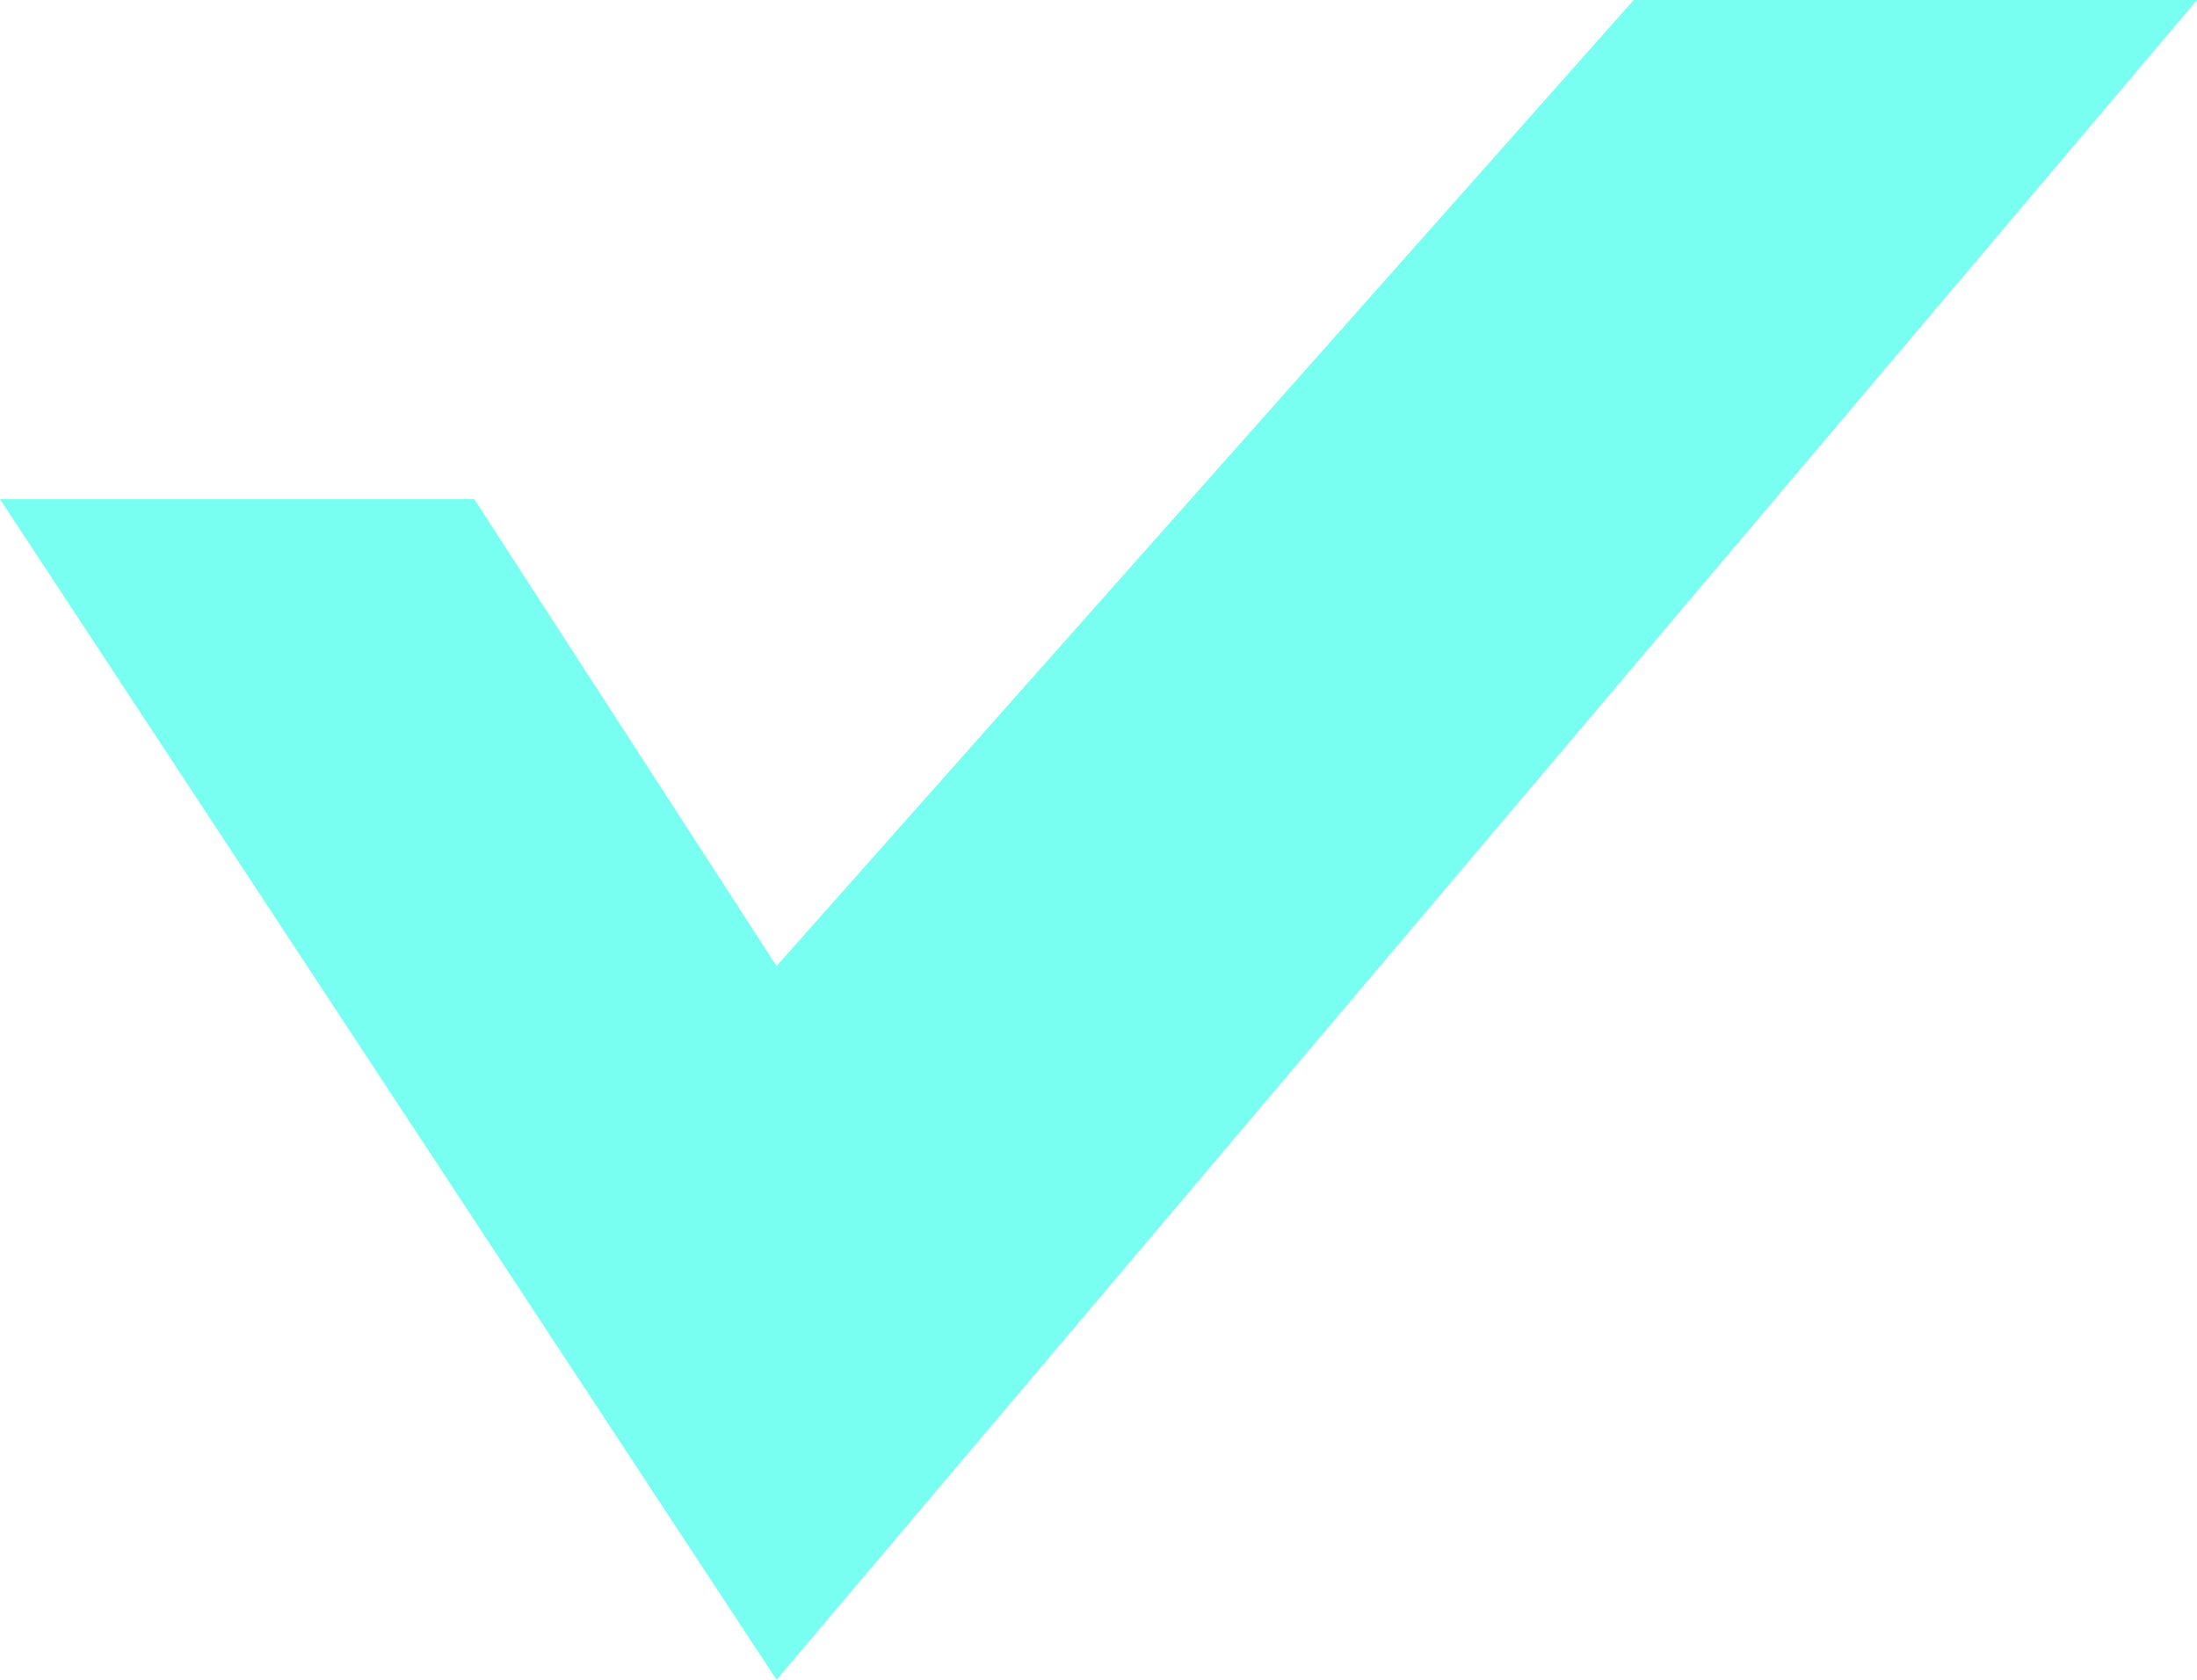
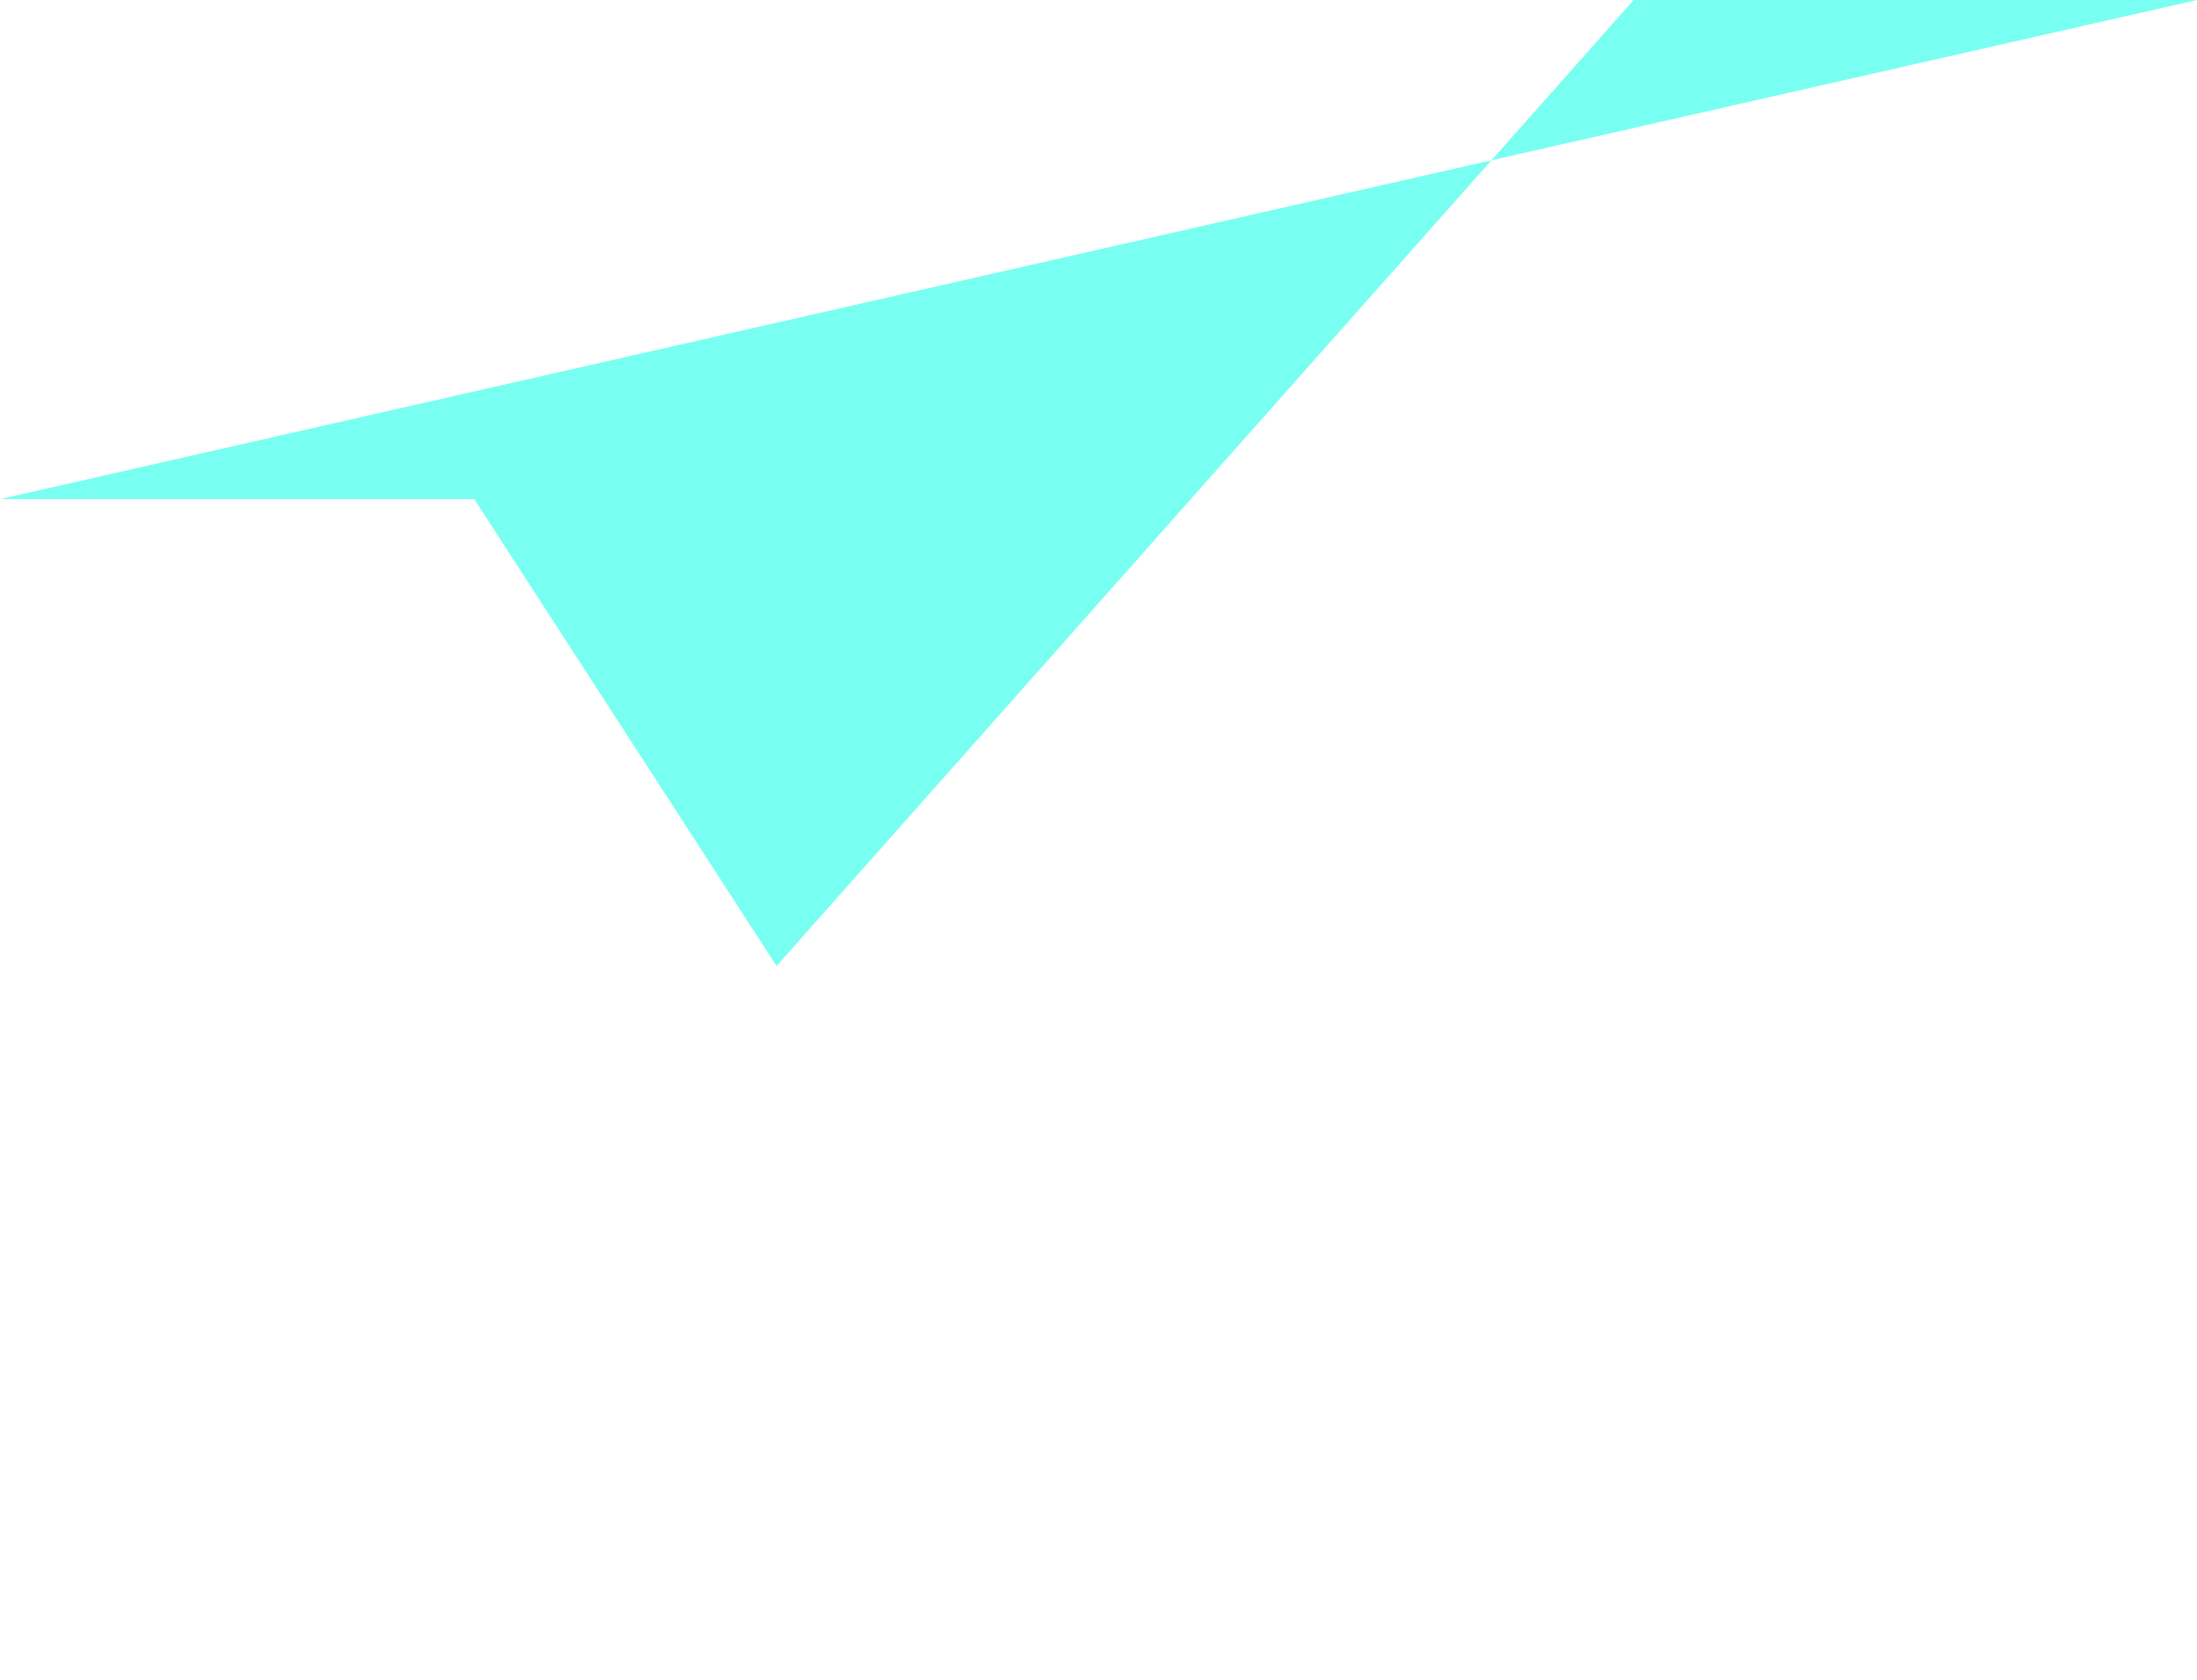
<svg xmlns="http://www.w3.org/2000/svg" width="17" height="13" viewBox="0 0 17 13" fill="none">
-   <path fill-rule="evenodd" clip-rule="evenodd" d="M3.67 3.863L6.009 7.476L12.641 0H17L6.009 13L0 3.863H3.67Z" fill="#78FFF2" />
+   <path fill-rule="evenodd" clip-rule="evenodd" d="M3.67 3.863L6.009 7.476L12.641 0H17L0 3.863H3.67Z" fill="#78FFF2" />
</svg>